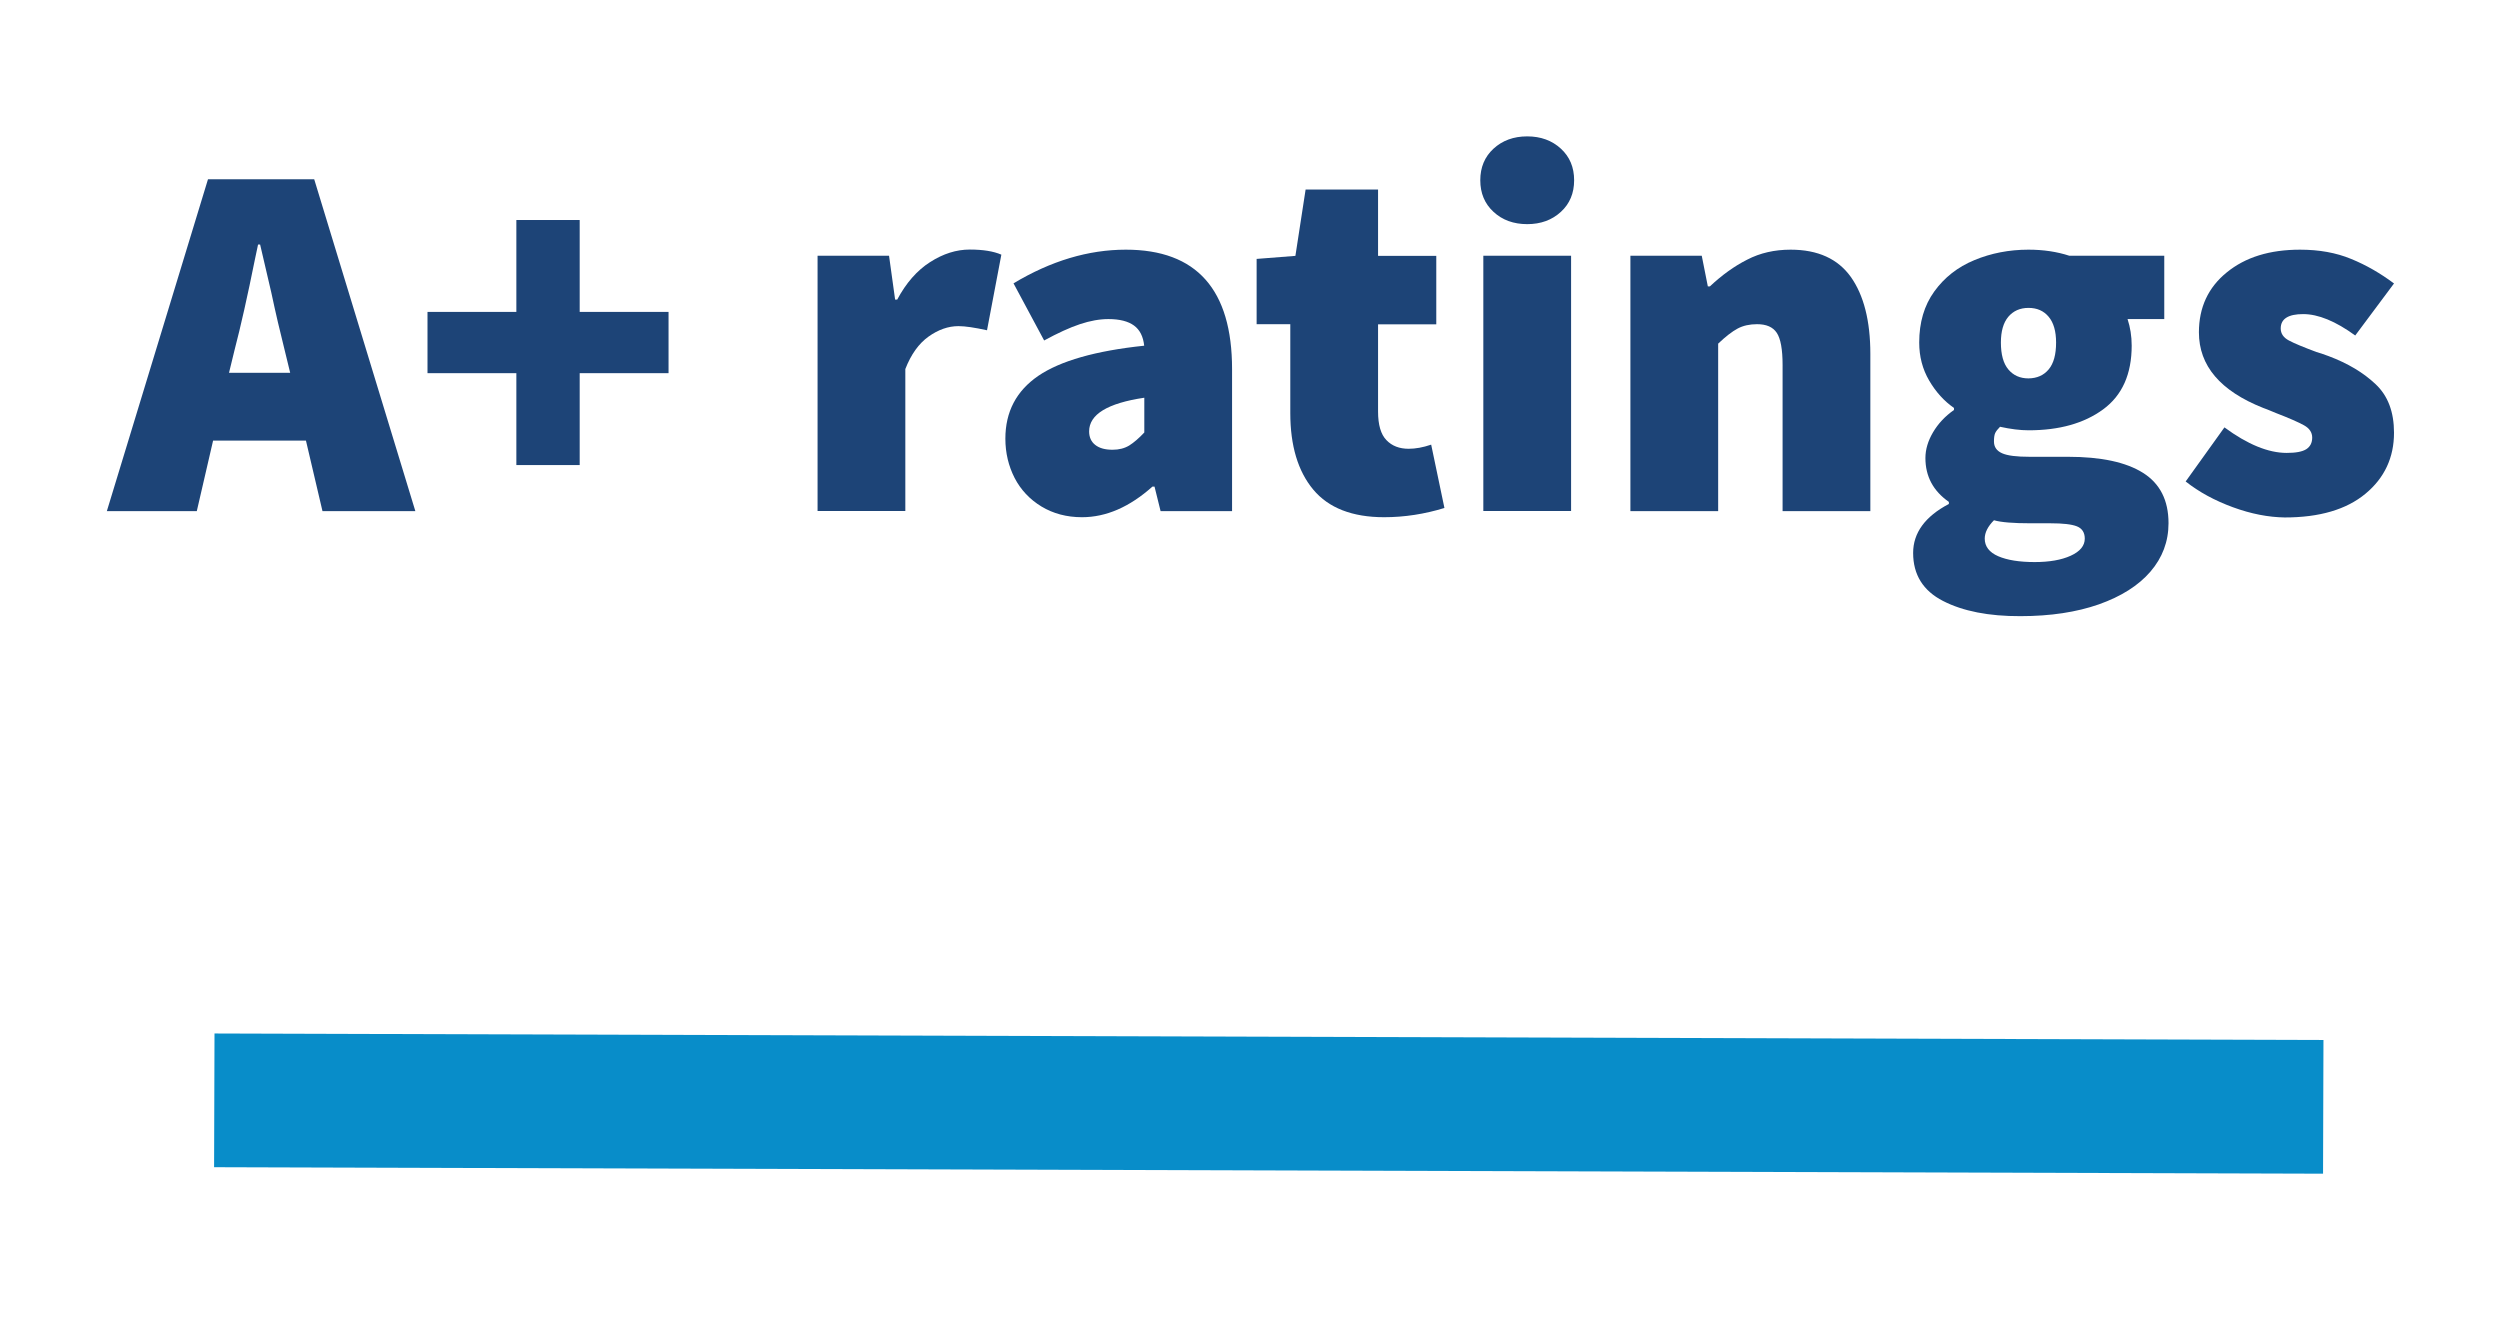
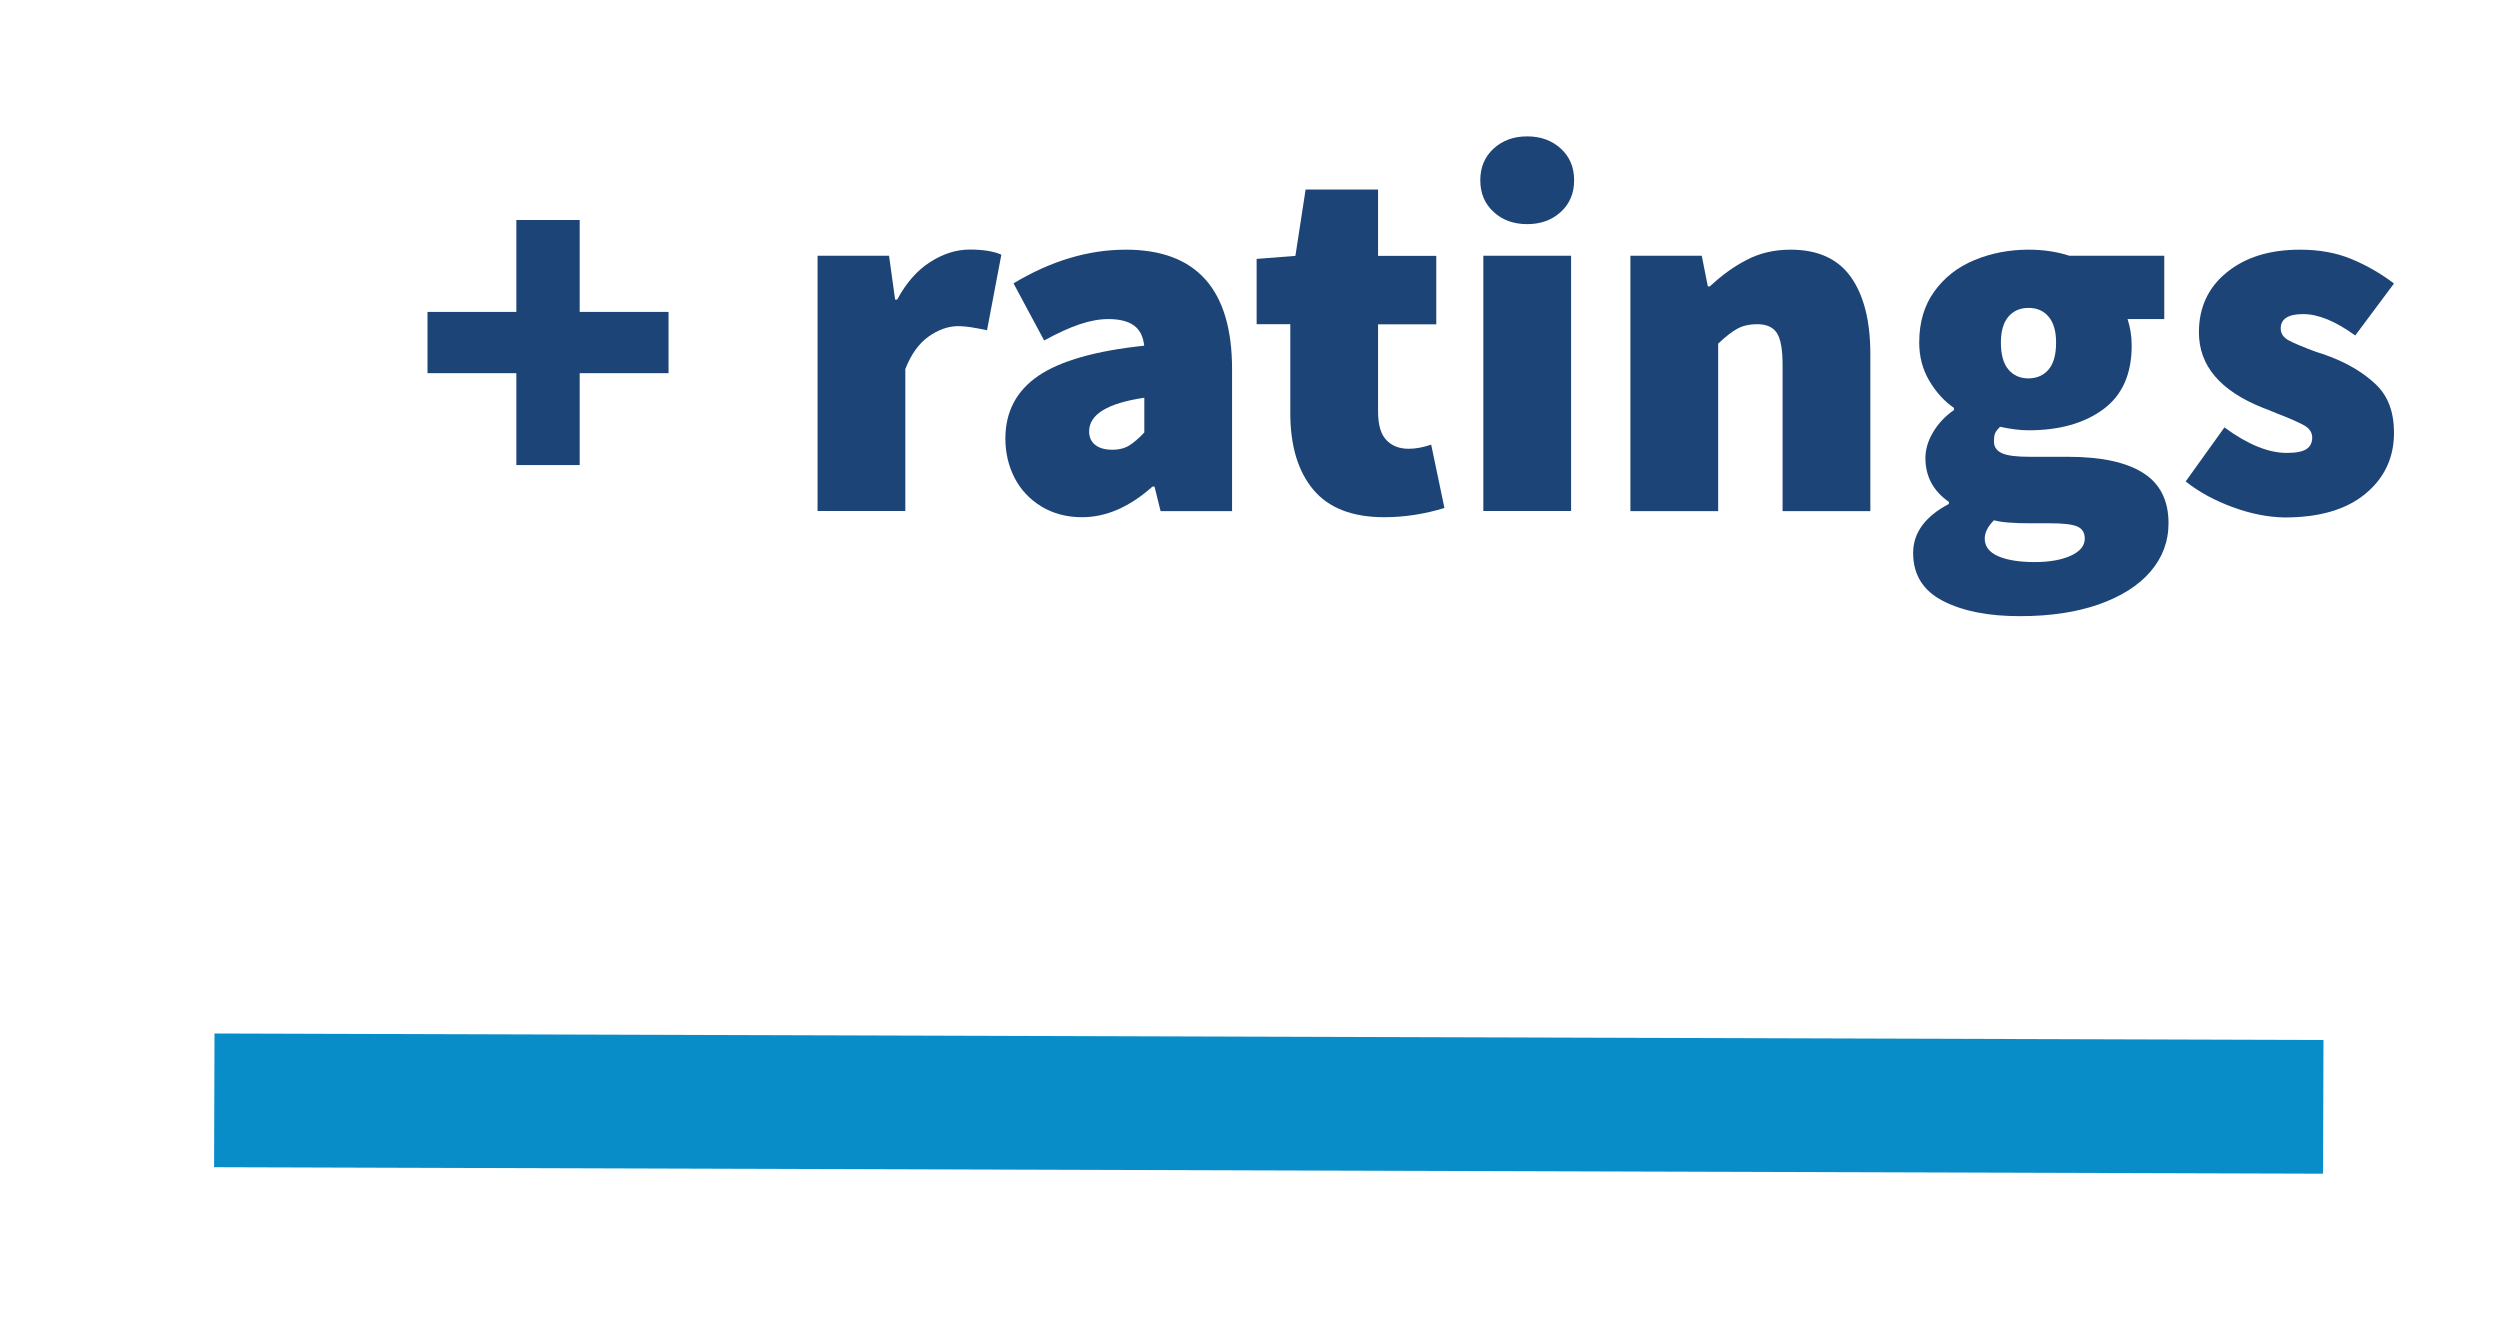
<svg xmlns="http://www.w3.org/2000/svg" version="1.1" id="Layer_1" x="0px" y="0px" viewBox="0 0 205.67 110.26" style="enable-background:new 0 0 205.67 110.26;" xml:space="preserve">
  <style type="text/css">
	.st0{fill:none;stroke:#088DC9;stroke-width:5;}
	.st1{enable-background:new    ;}
	.st2{fill:#133F68;}
	.st3{fill:#1D4477;}
	.st4{fill:none;stroke:#088DC9;stroke-width:11;stroke-linecap:square;stroke-miterlimit:10;}
</style>
  <g class="st1">
-     <path class="st3" d="M25.17,36.25h-7.64l-1.34,5.8H8.79l8.32-27.3h8.74l8.32,27.3h-7.64L25.17,36.25z M23.87,30.66l-0.46-1.89   c-0.36-1.43-0.73-3-1.09-4.7l-0.92-3.95h-0.17l-0.25,1.18c-0.62,3.08-1.18,5.57-1.68,7.48l-0.46,1.89H23.87z" />
    <path class="st3" d="M42.48,30.7h-7.31v-5.04h7.31V18.1h5.21v7.56h7.31v5.04h-7.31v7.56h-5.21V30.7z" />
    <path class="st3" d="M67.26,21.04h5.88l0.5,3.61h0.17c0.73-1.37,1.63-2.4,2.71-3.09c1.08-0.69,2.16-1.03,3.26-1.03   c1.09,0,1.96,0.14,2.6,0.42l-1.18,6.22c-1.01-0.22-1.79-0.34-2.35-0.34c-0.84,0-1.66,0.29-2.46,0.86c-0.8,0.57-1.44,1.46-1.91,2.67   v11.68h-7.22V21.04z" />
    <path class="st3" d="M85.68,41.67c-0.97-0.59-1.7-1.37-2.21-2.35c-0.5-0.98-0.76-2.06-0.76-3.23c0-2.21,0.9-3.93,2.71-5.17   c1.81-1.23,4.71-2.06,8.71-2.48c-0.08-0.76-0.36-1.31-0.84-1.66c-0.48-0.35-1.18-0.53-2.1-0.53c-0.73,0-1.51,0.14-2.35,0.42   c-0.84,0.28-1.82,0.73-2.94,1.34l-2.52-4.7c3.08-1.85,6.16-2.77,9.24-2.77c5.82,0,8.74,3.28,8.74,9.83v11.68h-5.88l-0.5-2.02h-0.17   c-1.88,1.68-3.81,2.52-5.8,2.52C87.75,42.55,86.64,42.25,85.68,41.67z M92.9,36.65c0.38-0.24,0.79-0.59,1.24-1.07v-2.86   c-3.02,0.45-4.54,1.37-4.54,2.77c0,0.48,0.17,0.85,0.5,1.11c0.34,0.27,0.81,0.4,1.43,0.4C92.07,37,92.52,36.88,92.9,36.65z" />
    <path class="st3" d="M108.04,40.28c-1.26-1.51-1.89-3.61-1.89-6.3v-7.31h-2.77V21.3l3.19-0.25l0.84-5.46h5.96v5.46h4.79v5.63h-4.79   v7.18c0,1.09,0.23,1.88,0.69,2.35c0.46,0.48,1.07,0.71,1.83,0.71c0.56,0,1.18-0.11,1.85-0.34l1.09,5.21   c-1.62,0.5-3.28,0.76-4.96,0.76C111.25,42.55,109.3,41.79,108.04,40.28z" />
    <path class="st3" d="M122.87,17.43c-0.73-0.67-1.09-1.54-1.09-2.6c0-1.06,0.36-1.93,1.09-2.6c0.73-0.67,1.65-1.01,2.77-1.01   c1.12,0,2.04,0.34,2.77,1.01s1.09,1.54,1.09,2.6c0,1.06-0.36,1.93-1.09,2.6s-1.65,1.01-2.77,1.01   C124.52,18.44,123.59,18.1,122.87,17.43z M122.03,21.04h7.22v21h-7.22V21.04z" />
    <path class="st3" d="M134.12,21.04H140l0.5,2.52h0.17c0.98-0.92,2-1.66,3.07-2.2c1.06-0.55,2.25-0.82,3.57-0.82   c2.24,0,3.89,0.75,4.96,2.25c1.06,1.5,1.6,3.61,1.6,6.32v12.94h-7.22V30.03c0-1.29-0.16-2.17-0.48-2.65   c-0.32-0.48-0.86-0.71-1.62-0.71c-0.62,0-1.15,0.12-1.6,0.36c-0.45,0.24-0.98,0.65-1.6,1.24v13.78h-7.22V21.04z" />
    <path class="st3" d="M159.85,49.44c-1.64-0.84-2.46-2.16-2.46-3.95c0-1.65,0.98-3,2.94-4.03v-0.17c-1.29-0.9-1.93-2.1-1.93-3.61   c0-0.7,0.21-1.41,0.63-2.12s0.99-1.32,1.72-1.83v-0.17c-0.81-0.56-1.49-1.31-2.04-2.25c-0.55-0.94-0.82-1.98-0.82-3.13   c0-1.65,0.41-3.05,1.24-4.2c0.83-1.15,1.92-2.01,3.3-2.58c1.37-0.57,2.86-0.86,4.45-0.86c1.23,0,2.35,0.17,3.36,0.5h7.81v5.21   h-3.02c0.22,0.67,0.34,1.4,0.34,2.18c0,2.35-0.78,4.1-2.35,5.25c-1.57,1.15-3.61,1.72-6.13,1.72c-0.7,0-1.48-0.1-2.35-0.29   c-0.2,0.2-0.33,0.37-0.4,0.52c-0.07,0.15-0.1,0.39-0.1,0.69c0,0.45,0.22,0.77,0.67,0.97c0.45,0.2,1.2,0.29,2.27,0.29h3.15   c2.72,0,4.77,0.44,6.17,1.32c1.4,0.88,2.1,2.26,2.1,4.14c0,1.51-0.5,2.84-1.49,3.99c-0.99,1.15-2.41,2.04-4.24,2.69   c-1.83,0.64-3.98,0.97-6.45,0.97C163.61,50.7,161.48,50.28,159.85,49.44z M170.35,45.72c0.77-0.35,1.16-0.82,1.16-1.41   c0-0.5-0.22-0.84-0.65-1.01c-0.43-0.17-1.16-0.25-2.16-0.25h-1.64c-1.43,0-2.44-0.08-3.02-0.25c-0.5,0.5-0.76,1.01-0.76,1.51   c0,0.64,0.37,1.13,1.11,1.45c0.74,0.32,1.74,0.48,3,0.48C168.59,46.24,169.58,46.07,170.35,45.72z M168.54,30.39   c0.41-0.49,0.61-1.22,0.61-2.21c0-0.92-0.2-1.63-0.61-2.12c-0.41-0.49-0.96-0.73-1.66-0.73c-0.7,0-1.25,0.25-1.66,0.73   c-0.41,0.49-0.61,1.2-0.61,2.12c0,0.98,0.2,1.72,0.61,2.21c0.41,0.49,0.96,0.74,1.66,0.74C167.58,31.12,168.13,30.88,168.54,30.39z   " />
    <path class="st3" d="M183.7,41.73c-1.5-0.55-2.79-1.25-3.89-2.12l3.19-4.45c1.9,1.4,3.61,2.1,5.12,2.1c0.76,0,1.29-0.1,1.62-0.31   c0.32-0.21,0.48-0.53,0.48-0.95s-0.22-0.76-0.67-1.01c-0.45-0.25-1.22-0.59-2.31-1.01c-0.14-0.06-0.29-0.12-0.46-0.19   c-0.17-0.07-0.36-0.15-0.59-0.23c-3.53-1.4-5.29-3.47-5.29-6.22c0-2.04,0.76-3.69,2.29-4.93c1.53-1.25,3.53-1.87,6.03-1.87   c1.57,0,2.97,0.25,4.2,0.76c1.23,0.5,2.41,1.18,3.53,2.02l-3.19,4.28c-1.62-1.18-3.05-1.76-4.28-1.76c-1.23,0-1.85,0.39-1.85,1.18   c0,0.42,0.22,0.75,0.67,0.99c0.45,0.24,1.2,0.55,2.27,0.95c0.22,0.06,0.56,0.17,1.01,0.34c1.57,0.59,2.86,1.36,3.86,2.31   c1.01,0.95,1.51,2.28,1.51,3.99c0,2.04-0.78,3.72-2.35,5.02c-1.57,1.3-3.78,1.95-6.64,1.95C186.62,42.55,185.2,42.28,183.7,41.73z" />
  </g>
  <path id="Line_3" class="st4" d="M23.13,90.54l162.5,0.5" />
</svg>